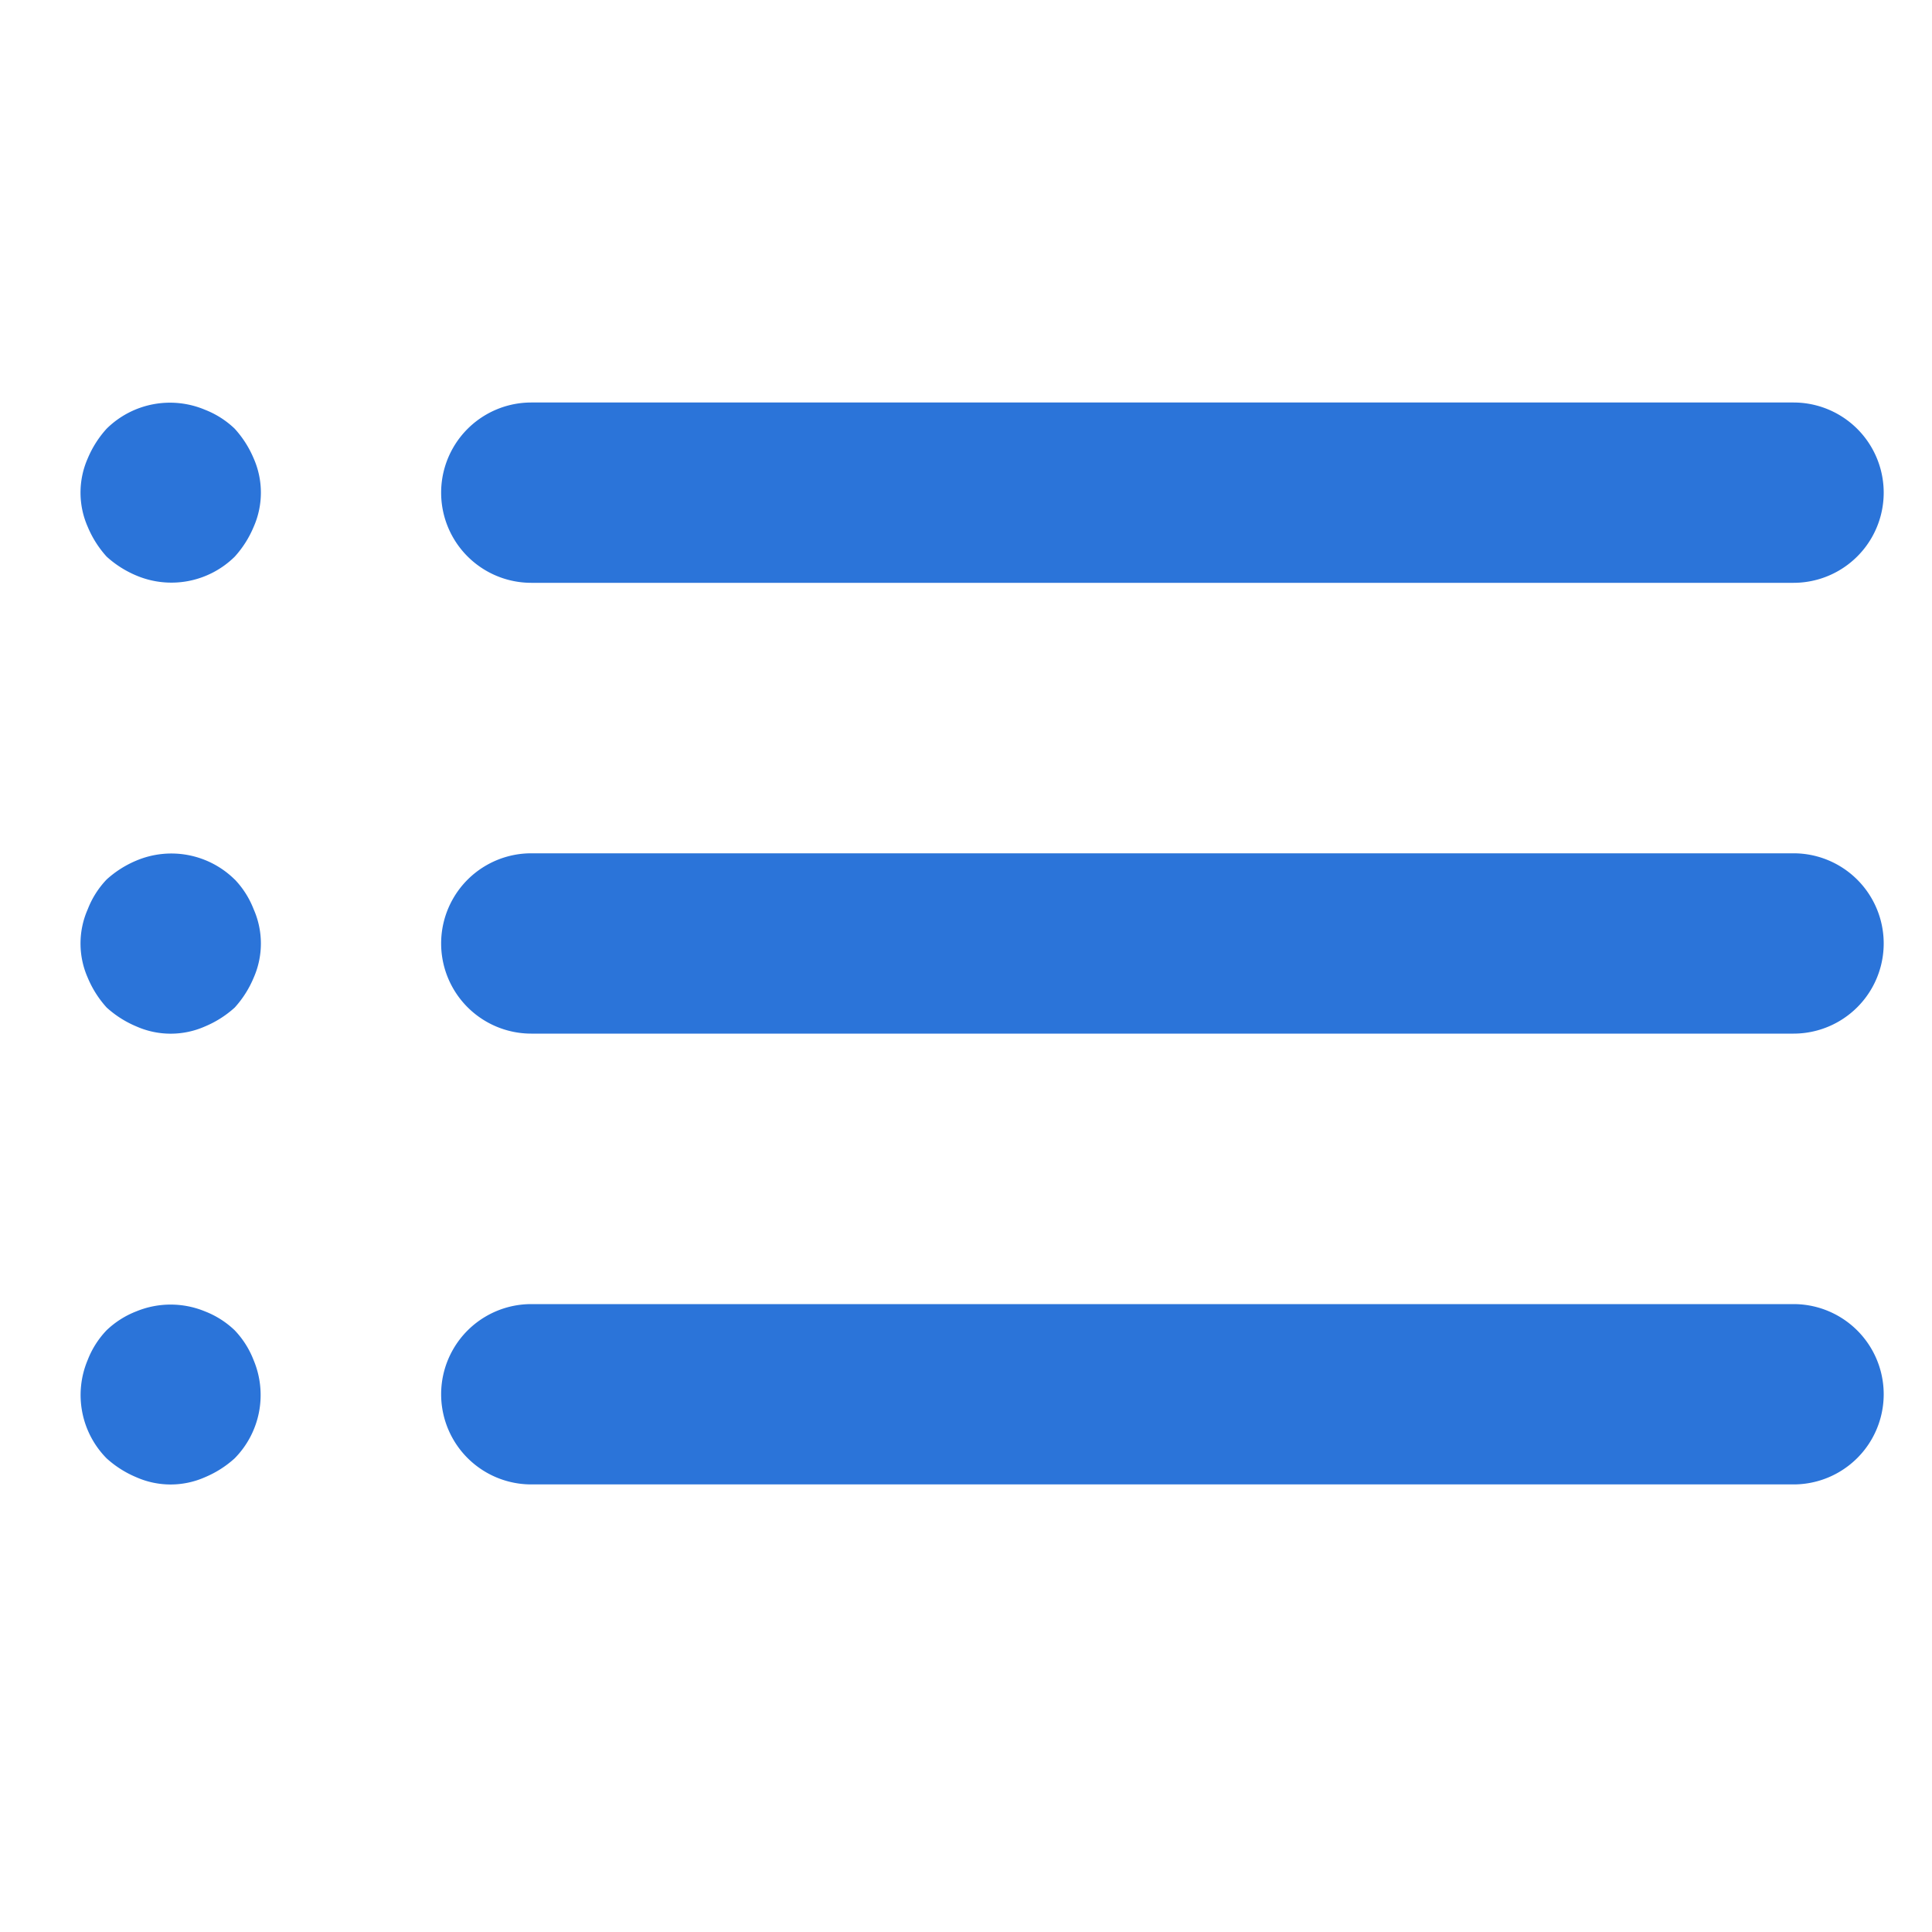
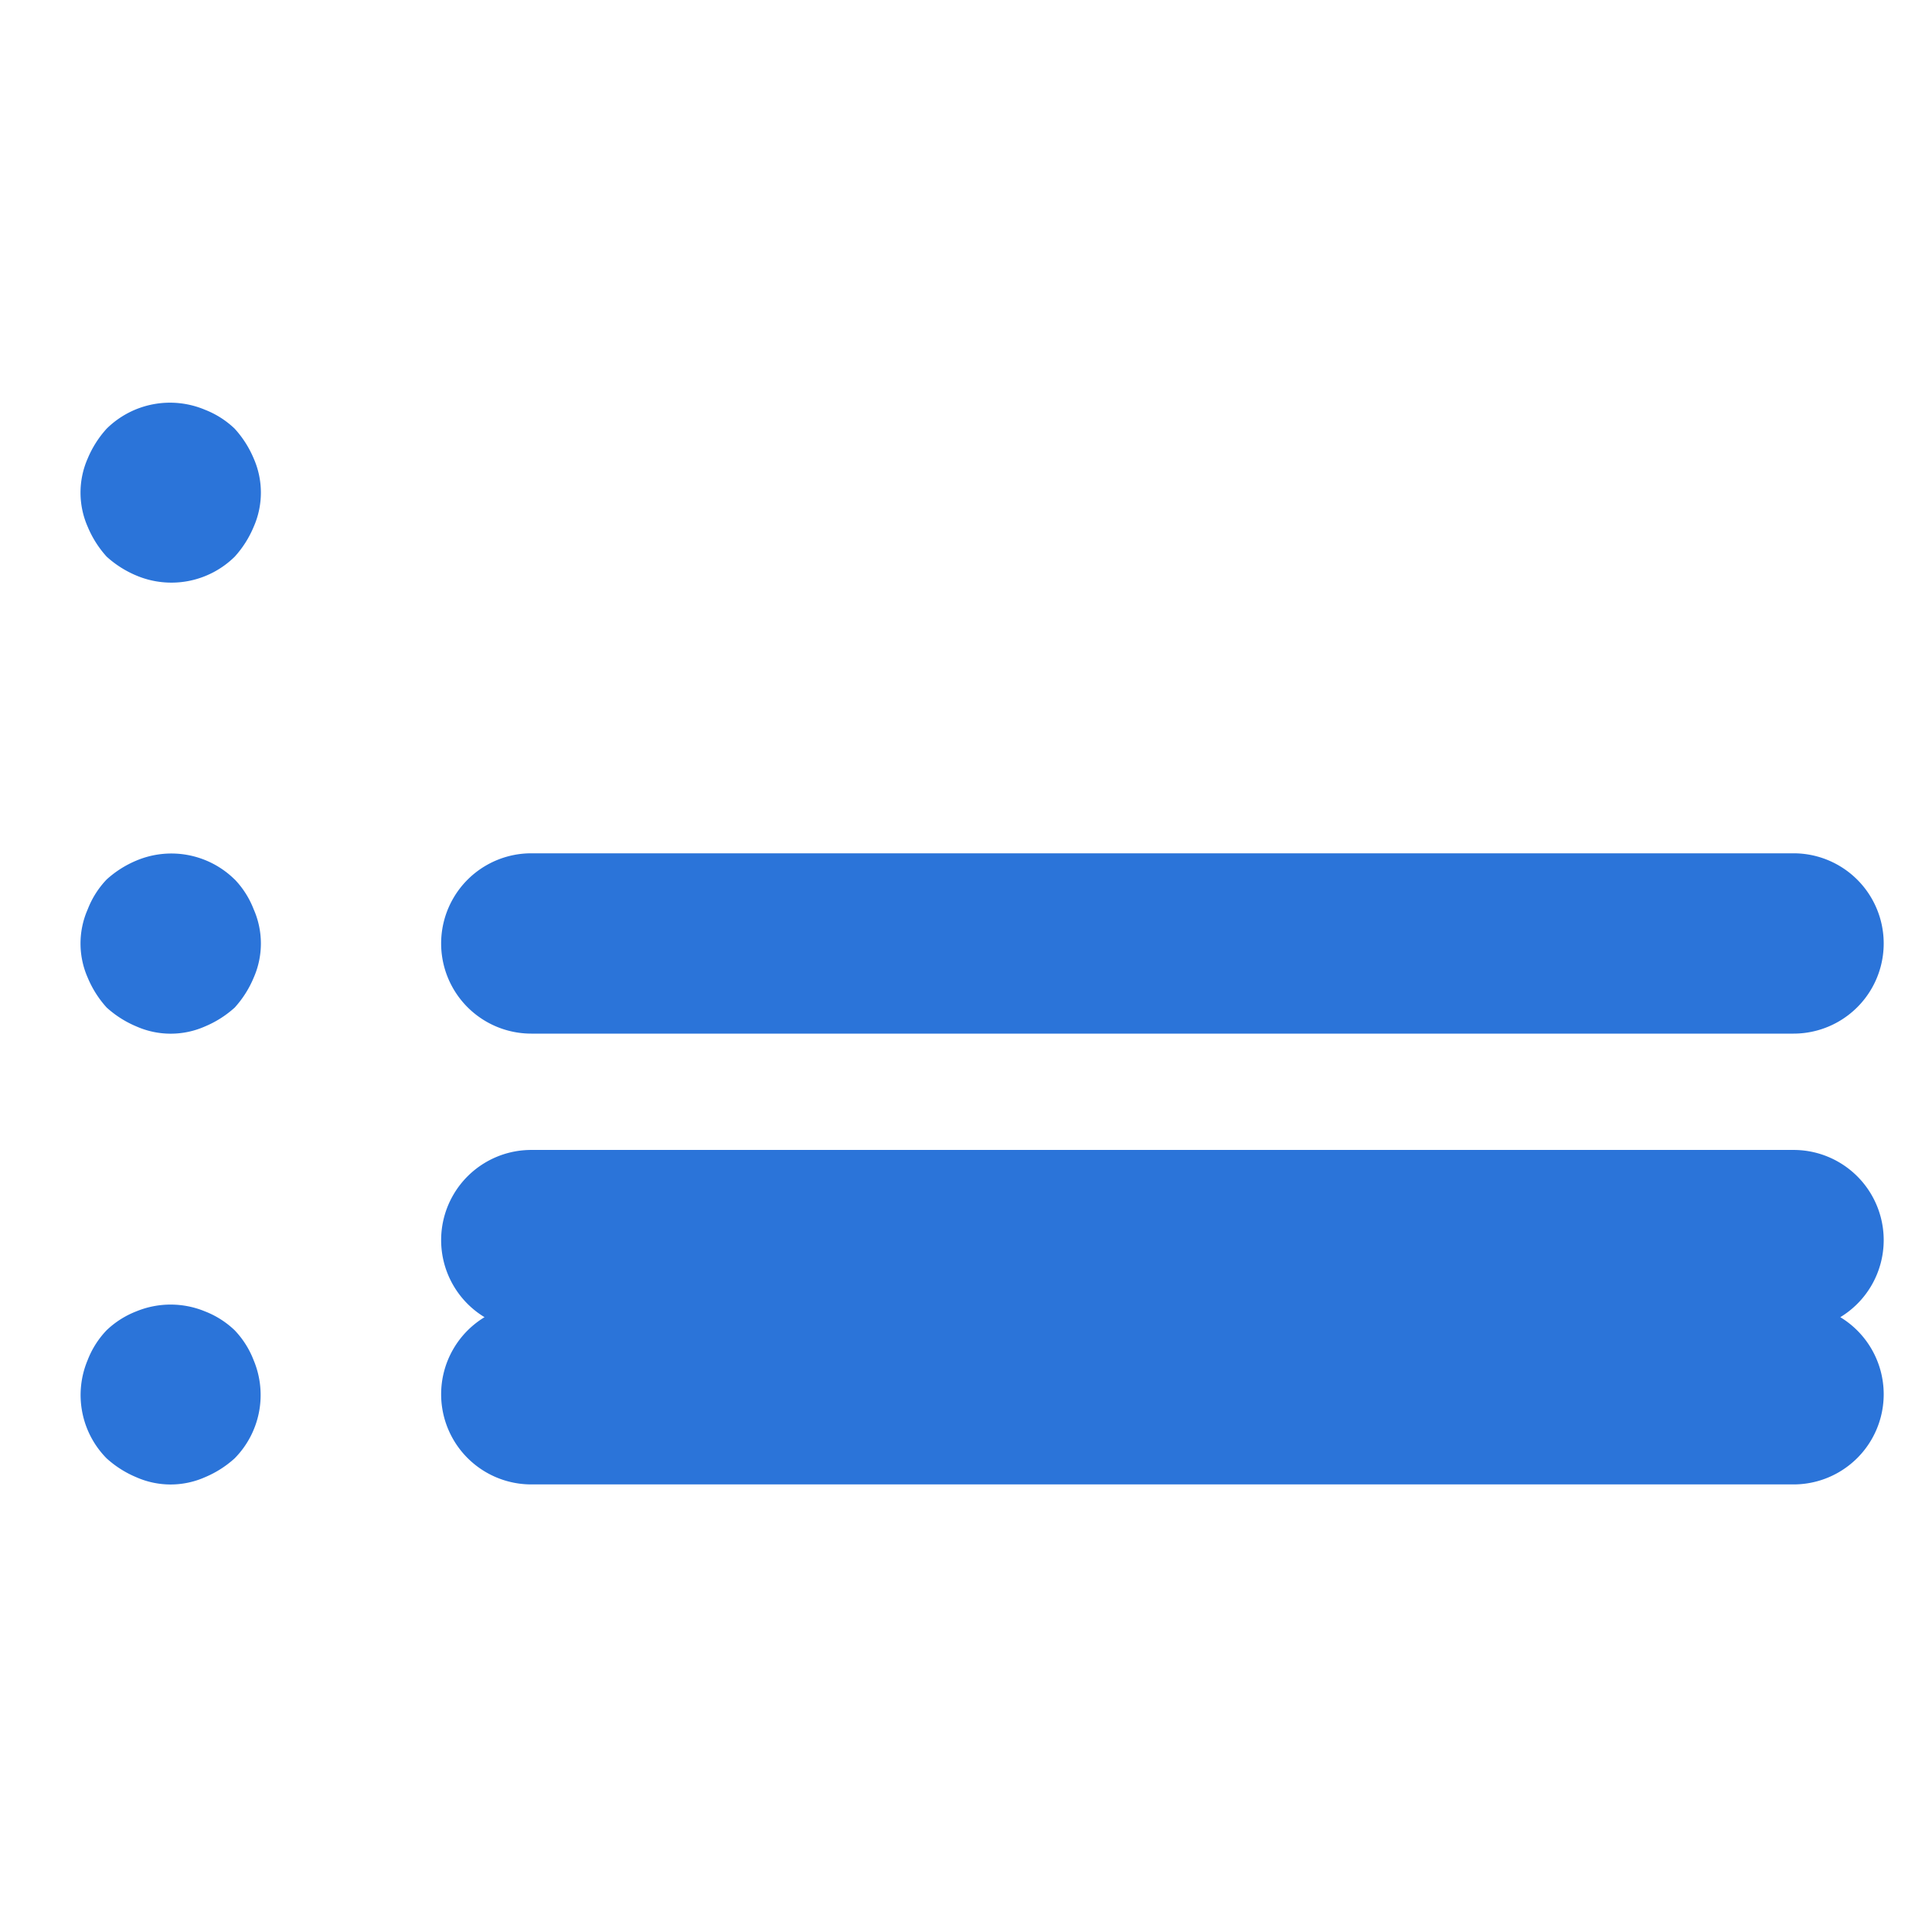
<svg xmlns="http://www.w3.org/2000/svg" width="24" height="24" viewBox="0 0 24 24">
  <g id="Group_30347" data-name="Group 30347" transform="translate(-64 -127)">
-     <rect id="Rectangle_5000" data-name="Rectangle 5000" width="24" height="24" transform="translate(64 127)" fill="#fff" opacity="0" />
-     <path id="Path_30326" data-name="Path 30326" d="M1.915,11.525a1.12,1.12,0,0,0-.37-.235,1.12,1.12,0,0,0-.851,0,1.12,1.12,0,0,0-.37.235,1.12,1.12,0,0,0-.235.37,1.12,1.12,0,0,0,.235,1.221,1.288,1.288,0,0,0,.37.235,1.053,1.053,0,0,0,.851,0,1.288,1.288,0,0,0,.37-.235,1.12,1.12,0,0,0,.235-1.221,1.12,1.12,0,0,0-.235-.37ZM5.6,2.24H21.28a1.12,1.12,0,1,0,0-2.24H5.6a1.12,1.12,0,0,0,0,2.24ZM1.915,5.925A1.12,1.12,0,0,0,.695,5.69a1.288,1.288,0,0,0-.37.235,1.12,1.12,0,0,0-.235.37,1.053,1.053,0,0,0,0,.851,1.288,1.288,0,0,0,.235.37,1.288,1.288,0,0,0,.37.235,1.053,1.053,0,0,0,.851,0,1.288,1.288,0,0,0,.37-.235,1.288,1.288,0,0,0,.235-.37,1.053,1.053,0,0,0,0-.851,1.12,1.12,0,0,0-.235-.37ZM21.28,5.6H5.6a1.12,1.12,0,0,0,0,2.24H21.28a1.12,1.12,0,1,0,0-2.24ZM1.915.325A1.12,1.12,0,0,0,1.546.09,1.12,1.12,0,0,0,.325.325,1.288,1.288,0,0,0,.09.694a1.053,1.053,0,0,0,0,.851,1.288,1.288,0,0,0,.235.37,1.288,1.288,0,0,0,.37.235,1.12,1.12,0,0,0,1.221-.235,1.288,1.288,0,0,0,.235-.37,1.053,1.053,0,0,0,0-.851A1.288,1.288,0,0,0,1.915.325ZM21.28,11.2H5.6a1.12,1.12,0,1,0,0,2.24H21.28a1.12,1.12,0,1,0,0-2.24Z" transform="translate(65 132)" fill="#2b74d9" />
+     <path id="Path_30326" data-name="Path 30326" d="M1.915,11.525a1.12,1.12,0,0,0-.37-.235,1.12,1.12,0,0,0-.851,0,1.12,1.12,0,0,0-.37.235,1.12,1.12,0,0,0-.235.37,1.12,1.12,0,0,0,.235,1.221,1.288,1.288,0,0,0,.37.235,1.053,1.053,0,0,0,.851,0,1.288,1.288,0,0,0,.37-.235,1.12,1.12,0,0,0,.235-1.221,1.12,1.12,0,0,0-.235-.37ZH21.28a1.12,1.12,0,1,0,0-2.24H5.6a1.12,1.12,0,0,0,0,2.24ZM1.915,5.925A1.12,1.12,0,0,0,.695,5.69a1.288,1.288,0,0,0-.37.235,1.12,1.12,0,0,0-.235.37,1.053,1.053,0,0,0,0,.851,1.288,1.288,0,0,0,.235.37,1.288,1.288,0,0,0,.37.235,1.053,1.053,0,0,0,.851,0,1.288,1.288,0,0,0,.37-.235,1.288,1.288,0,0,0,.235-.37,1.053,1.053,0,0,0,0-.851,1.12,1.12,0,0,0-.235-.37ZM21.28,5.6H5.6a1.12,1.12,0,0,0,0,2.24H21.28a1.12,1.12,0,1,0,0-2.24ZM1.915.325A1.12,1.12,0,0,0,1.546.09,1.12,1.12,0,0,0,.325.325,1.288,1.288,0,0,0,.09.694a1.053,1.053,0,0,0,0,.851,1.288,1.288,0,0,0,.235.37,1.288,1.288,0,0,0,.37.235,1.12,1.12,0,0,0,1.221-.235,1.288,1.288,0,0,0,.235-.37,1.053,1.053,0,0,0,0-.851A1.288,1.288,0,0,0,1.915.325ZM21.28,11.2H5.6a1.12,1.12,0,1,0,0,2.24H21.28a1.12,1.12,0,1,0,0-2.24Z" transform="translate(65 132)" fill="#2b74d9" />
  </g>
</svg>